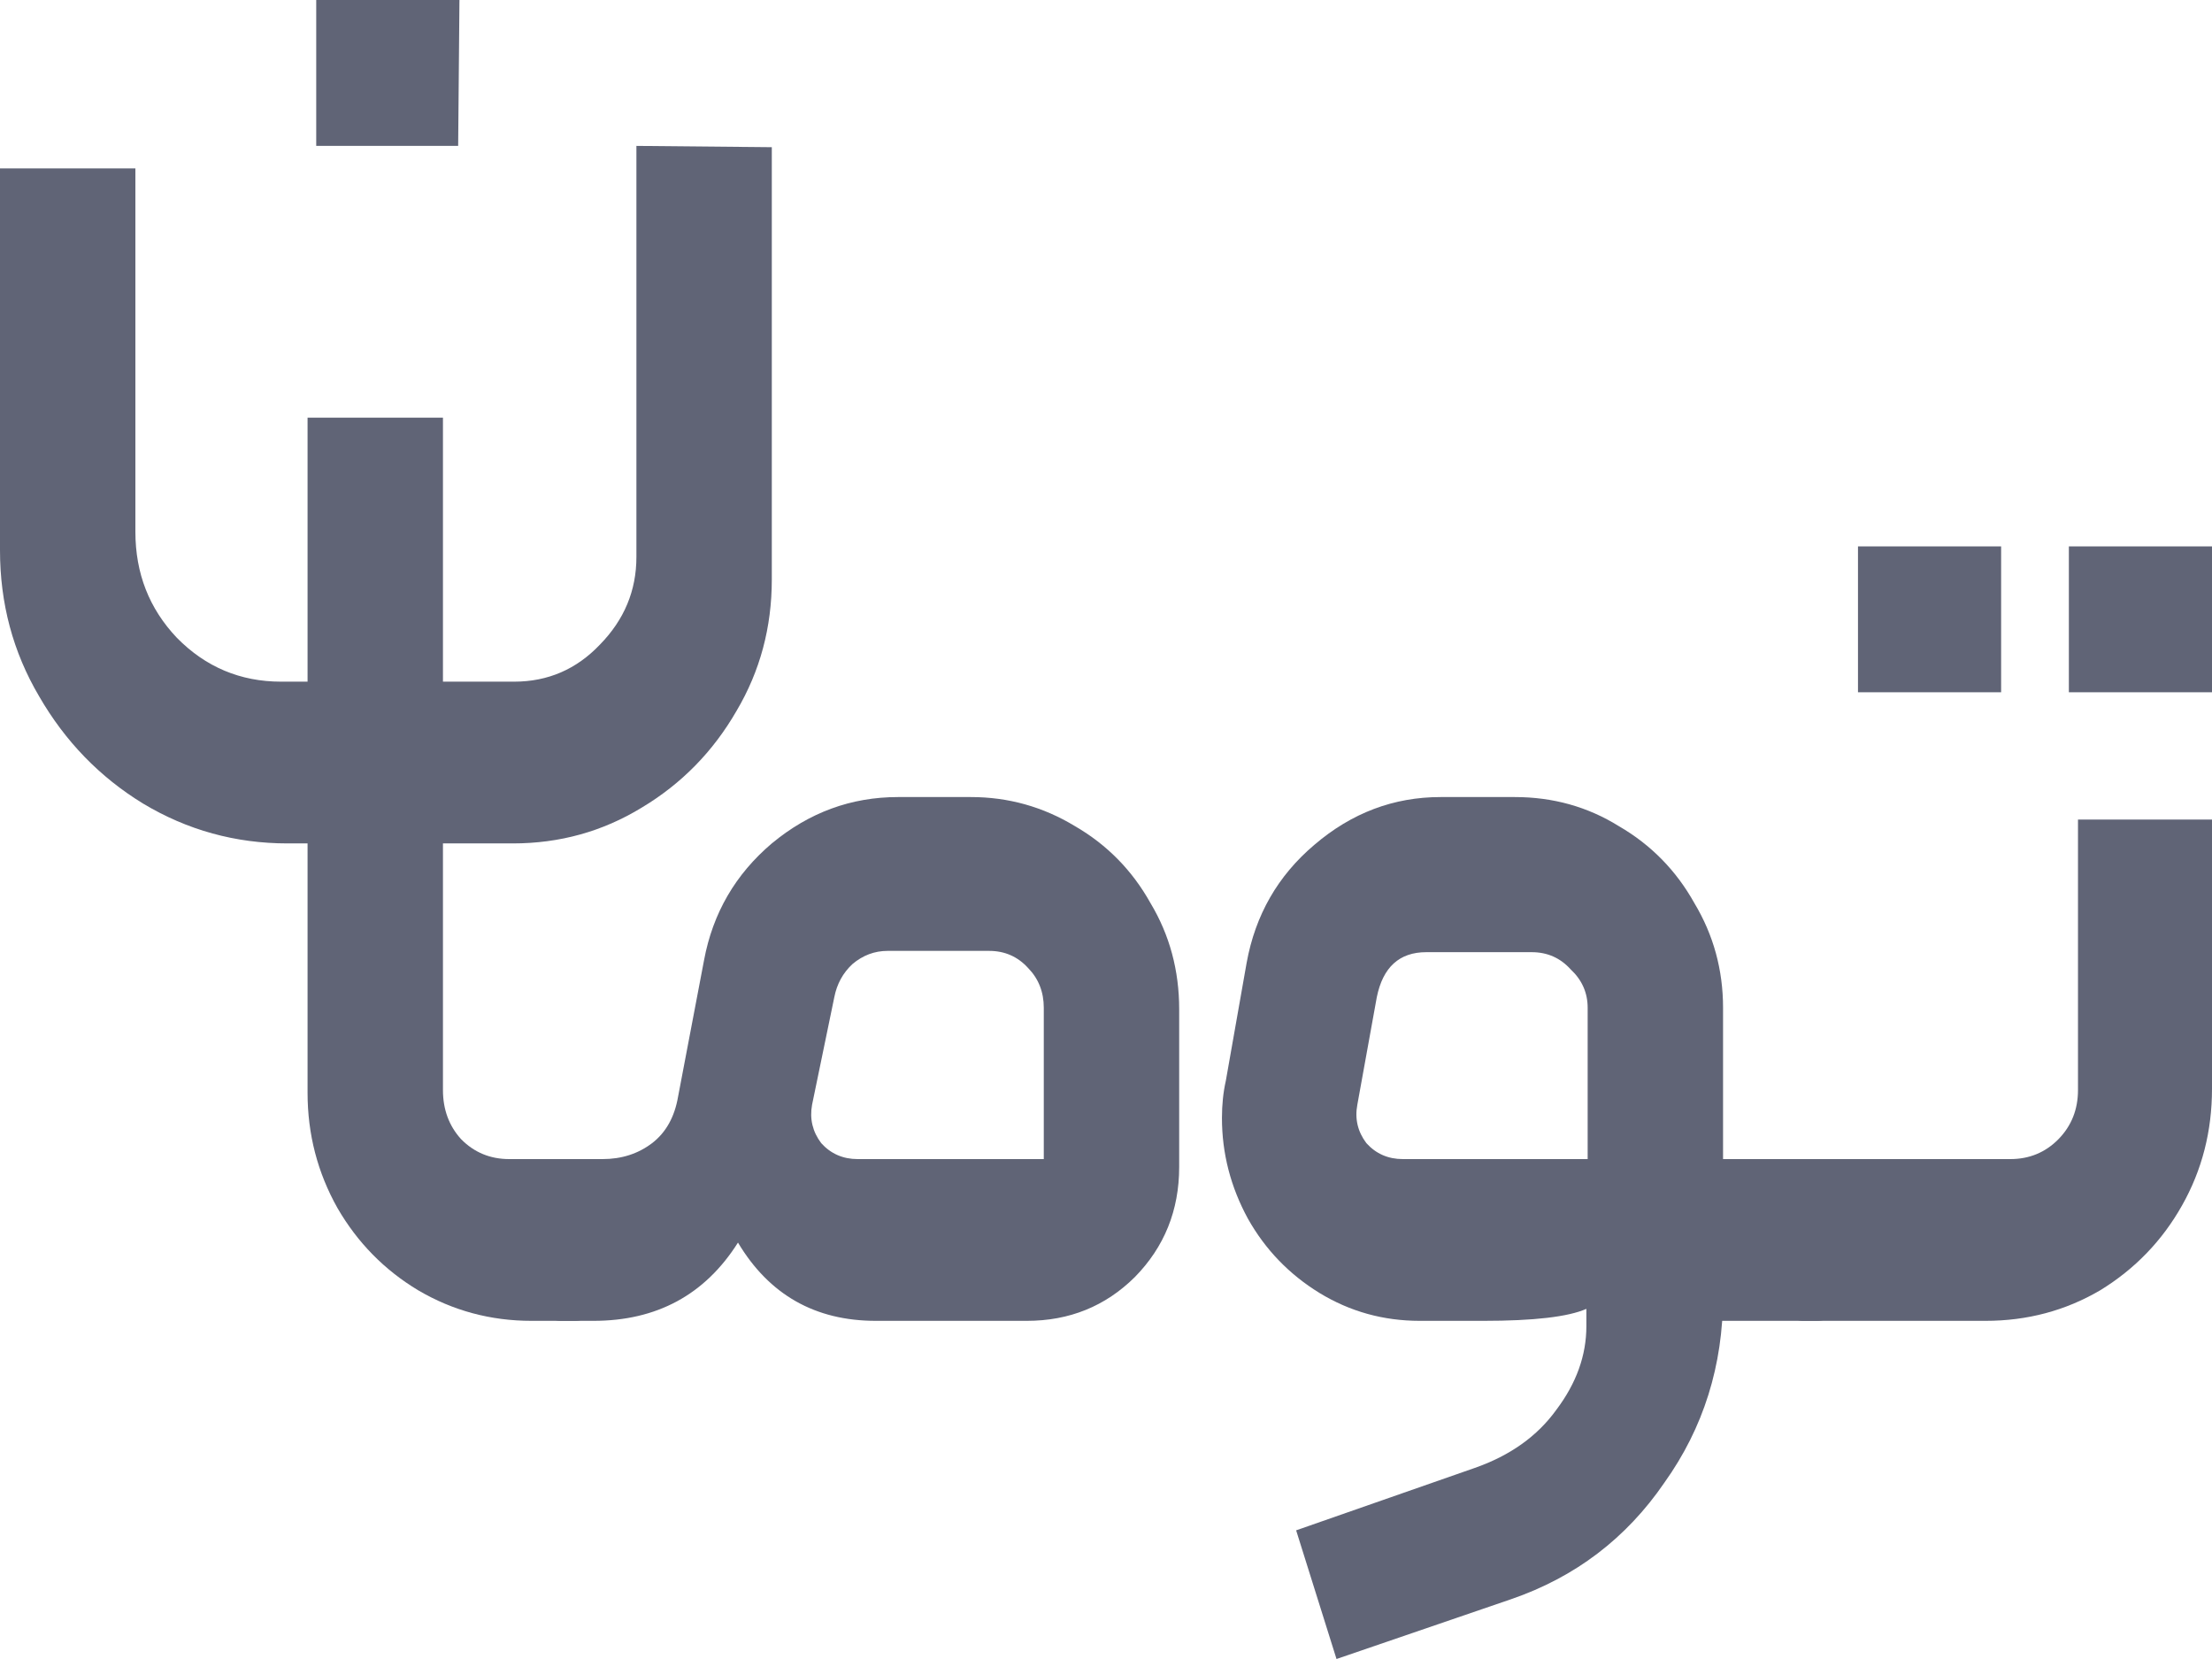
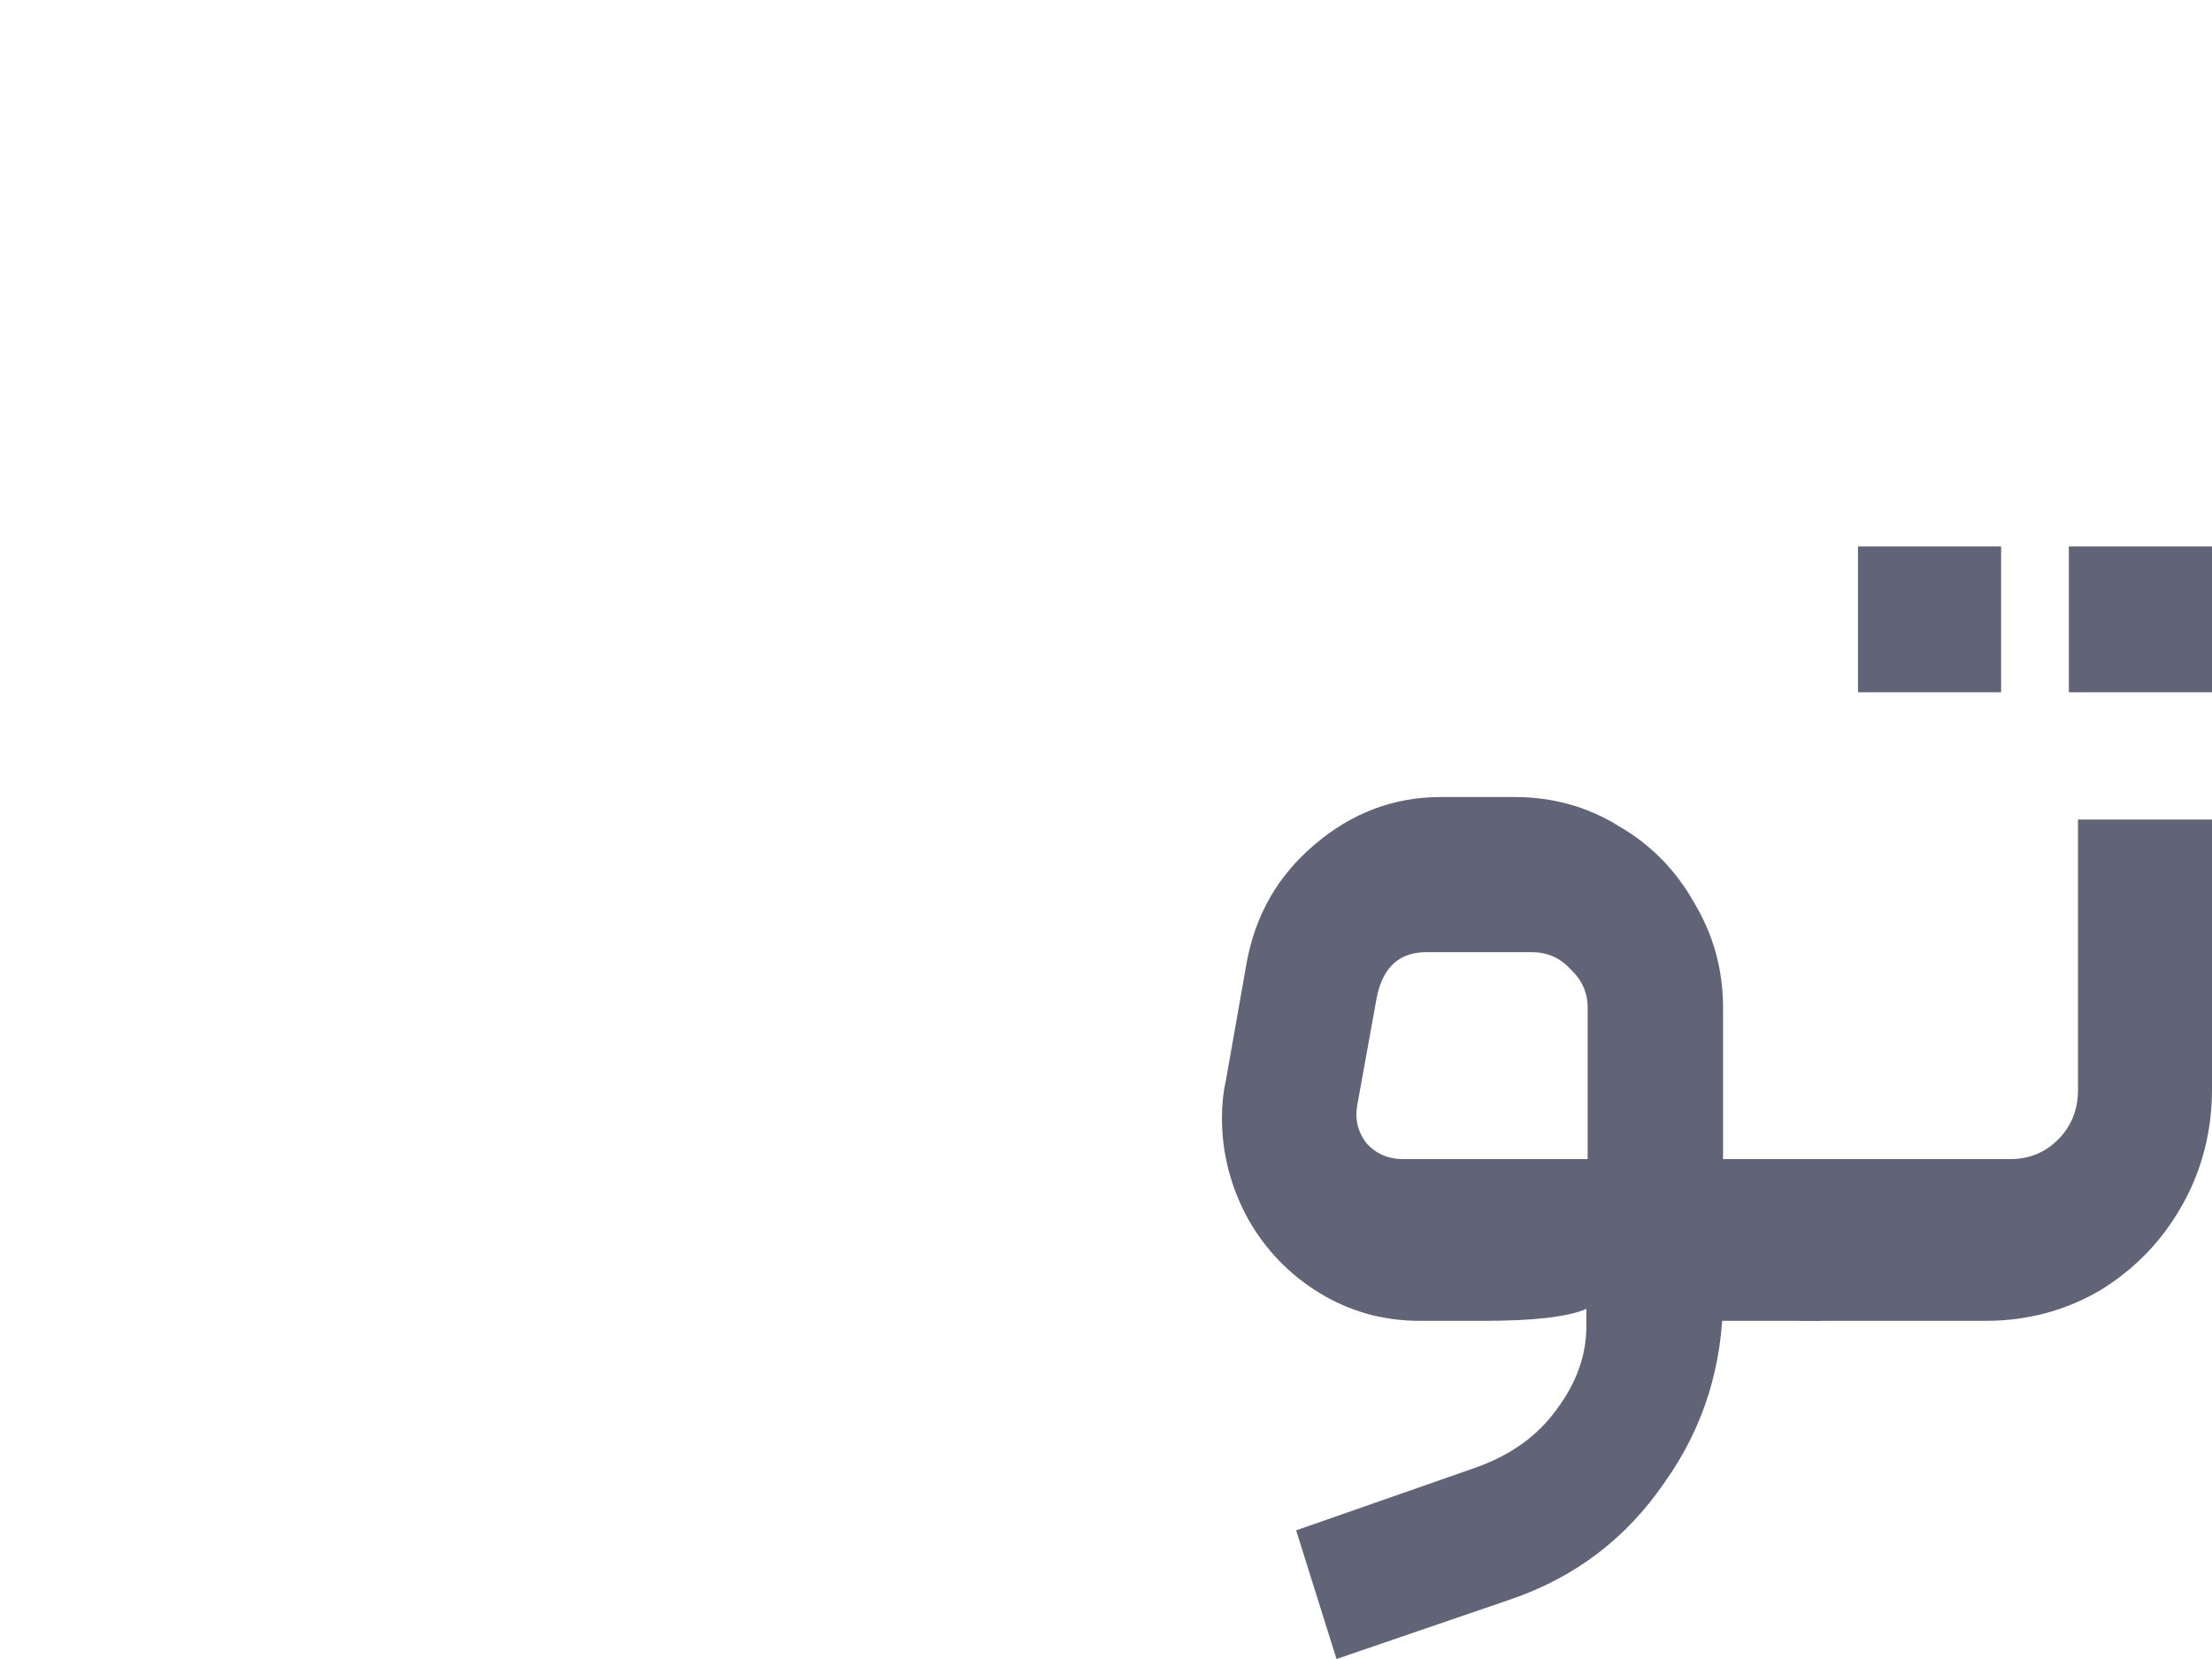
<svg xmlns="http://www.w3.org/2000/svg" width="24" height="18" viewBox="0 0 24 18" fill="none">
-   <path d="M1.469 1.827V5.77C1.469 6.221 1.619 6.604 1.92 6.921C2.231 7.237 2.608 7.396 3.05 7.396H5.578C5.945 7.396 6.256 7.261 6.51 6.993C6.773 6.724 6.905 6.408 6.905 6.043V1.583L8.374 1.597V6.288C8.374 6.806 8.247 7.281 7.992 7.712C7.738 8.153 7.395 8.504 6.962 8.763C6.538 9.022 6.072 9.151 5.564 9.151H3.121C2.556 9.151 2.033 9.007 1.553 8.719C1.083 8.432 0.706 8.043 0.424 7.554C0.141 7.074 0 6.547 0 5.971V1.827H1.469ZM3.431 0H4.985L4.971 1.583H3.431V0Z" fill="#606476" />
-   <path d="M5.766 14.331C5.324 14.331 4.914 14.221 4.538 14C4.17 13.779 3.879 13.482 3.662 13.108C3.446 12.724 3.337 12.307 3.337 11.856V4.532H4.806V11.827C4.806 12.038 4.872 12.216 5.003 12.36C5.145 12.504 5.319 12.576 5.526 12.576H6.232C6.288 12.576 6.336 12.6 6.373 12.648C6.411 12.686 6.43 12.734 6.43 12.791V14.13C6.43 14.264 6.364 14.331 6.232 14.331H5.766Z" fill="#606476" />
-   <path d="M6.086 14.331C6.03 14.331 5.983 14.312 5.945 14.273C5.907 14.235 5.888 14.187 5.888 14.13V12.777C5.888 12.72 5.907 12.671 5.945 12.633C5.973 12.595 6.02 12.576 6.086 12.576H6.538C6.745 12.576 6.924 12.518 7.075 12.403C7.225 12.288 7.319 12.12 7.357 11.899L7.639 10.417C7.734 9.909 7.978 9.487 8.374 9.151C8.779 8.815 9.235 8.648 9.743 8.648H10.534C10.939 8.648 11.316 8.753 11.664 8.964C12.012 9.166 12.285 9.444 12.483 9.799C12.69 10.144 12.794 10.528 12.794 10.95V12.662C12.794 13.132 12.633 13.53 12.313 13.856C11.993 14.173 11.603 14.331 11.141 14.331H9.503C8.844 14.331 8.345 14.048 8.007 13.482C7.649 14.048 7.126 14.331 6.439 14.331H6.086ZM11.325 12.576V10.935C11.325 10.763 11.268 10.619 11.156 10.504C11.043 10.379 10.901 10.317 10.732 10.317H9.63C9.489 10.317 9.362 10.365 9.249 10.46C9.146 10.556 9.08 10.676 9.052 10.82L8.811 11.986C8.783 12.139 8.816 12.278 8.91 12.403C9.014 12.518 9.146 12.576 9.306 12.576H11.325Z" fill="#606476" />
  <path d="M19.711 12.576C19.768 12.576 19.815 12.595 19.852 12.633C19.89 12.671 19.909 12.72 19.909 12.777V14.13C19.909 14.264 19.843 14.331 19.711 14.331H18.454V12.576H19.711ZM17.212 14.201C17.014 14.288 16.642 14.331 16.096 14.331H15.404C15.009 14.331 14.647 14.23 14.317 14.029C13.988 13.827 13.729 13.559 13.54 13.223C13.352 12.878 13.258 12.513 13.258 12.13C13.258 11.986 13.272 11.851 13.3 11.727L13.526 10.446C13.62 9.928 13.865 9.501 14.261 9.166C14.665 8.82 15.122 8.648 15.63 8.648H16.435C16.849 8.648 17.226 8.753 17.565 8.964C17.913 9.166 18.186 9.444 18.384 9.799C18.591 10.144 18.695 10.523 18.695 10.935V14.058C18.695 14.815 18.483 15.492 18.059 16.086C17.645 16.691 17.09 17.113 16.393 17.352L14.501 18L14.063 16.604L15.998 15.928C16.383 15.794 16.68 15.583 16.887 15.295C17.104 15.007 17.212 14.705 17.212 14.389V14.201ZM17.226 10.935C17.226 10.772 17.165 10.633 17.042 10.518C16.929 10.393 16.788 10.331 16.619 10.331H15.475C15.183 10.331 15.004 10.494 14.938 10.82L14.727 11.986C14.698 12.139 14.731 12.278 14.825 12.403C14.929 12.518 15.061 12.576 15.221 12.576H17.226V10.935Z" fill="#606476" />
  <path d="M19.566 14.331C19.51 14.331 19.462 14.312 19.425 14.273C19.387 14.235 19.368 14.187 19.368 14.13V12.806C19.368 12.748 19.387 12.695 19.425 12.648C19.462 12.6 19.51 12.576 19.566 12.576H21.811C22.018 12.576 22.192 12.504 22.334 12.36C22.475 12.216 22.546 12.038 22.546 11.827V8.892H24V11.813C24 12.273 23.892 12.695 23.675 13.079C23.459 13.463 23.162 13.77 22.786 14C22.409 14.221 21.995 14.331 21.543 14.331H19.566ZM22.447 5.928H24V7.511H22.447V5.928ZM20.159 5.928H21.712V7.511H20.159V5.928Z" fill="#606476" />
</svg>